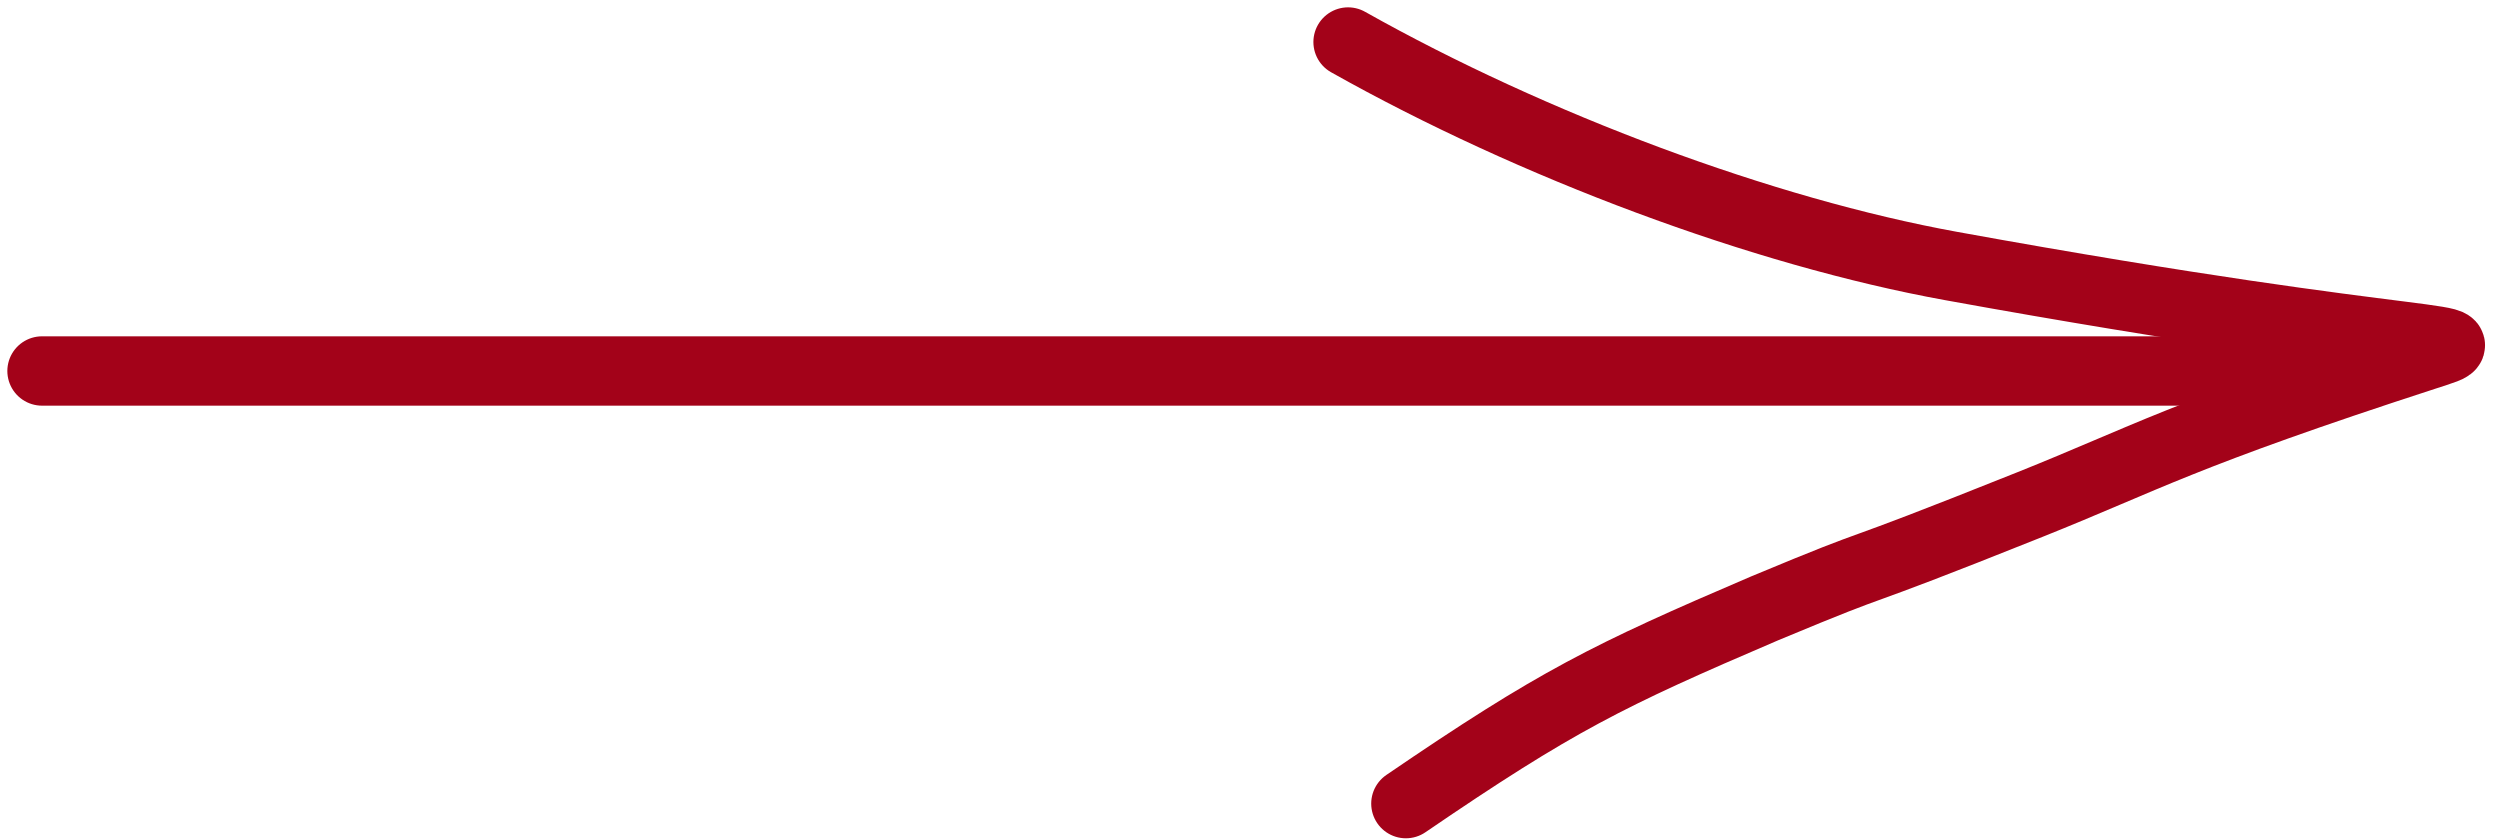
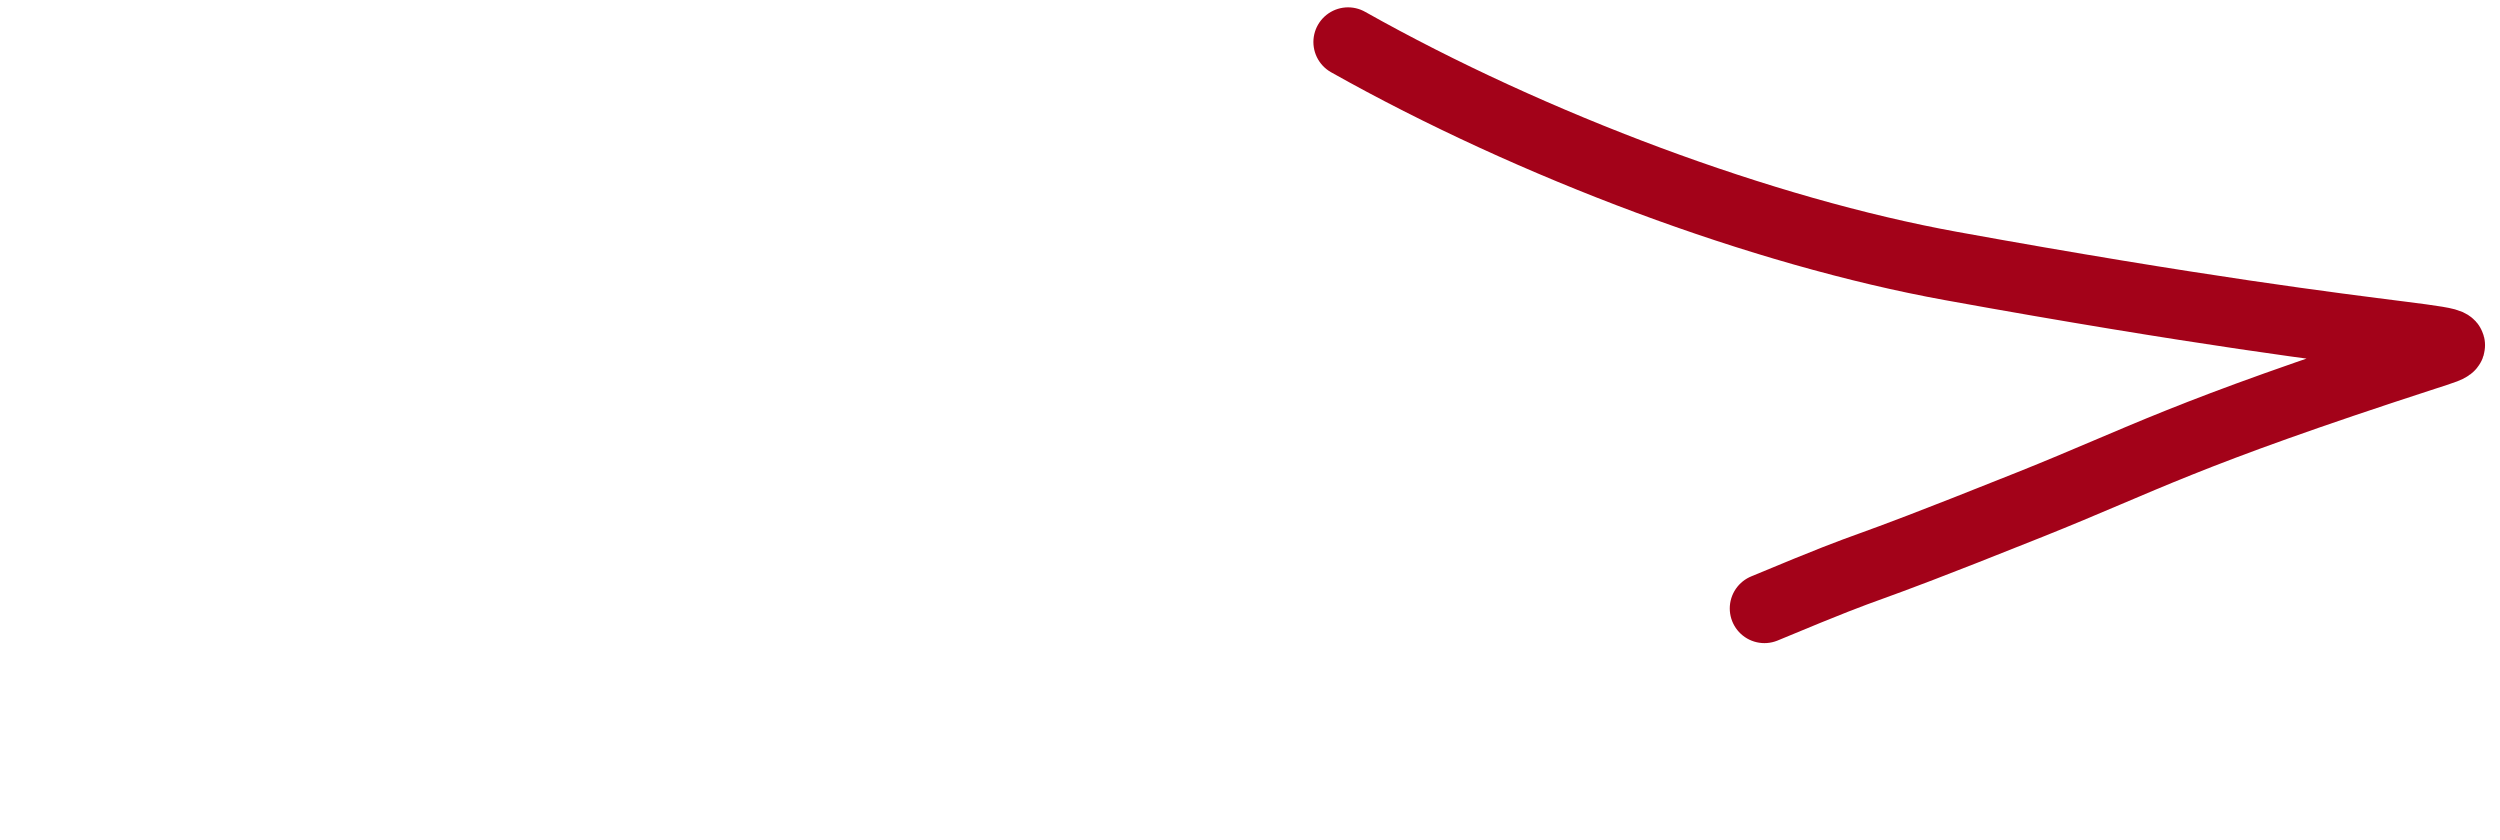
<svg xmlns="http://www.w3.org/2000/svg" width="119" height="40" viewBox="0 0 119 40" fill="none">
-   <path d="M2 17.659H110.458" stroke="#A30219" stroke-width="3.301" stroke-linecap="round" />
-   <path d="M64.168 2C72.972 6.952 83.918 11.036 92.868 12.661C116.451 16.942 118.801 15.831 115.384 16.942C103.796 20.708 102.145 21.809 96.642 24.01C86.738 27.972 90.59 26.211 83.987 28.962C76.496 32.169 74.082 33.364 66.92 38.252" stroke="#A30219" stroke-width="3.301" stroke-linecap="round" />
+   <path d="M64.168 2C72.972 6.952 83.918 11.036 92.868 12.661C116.451 16.942 118.801 15.831 115.384 16.942C103.796 20.708 102.145 21.809 96.642 24.01C86.738 27.972 90.59 26.211 83.987 28.962" stroke="#A30219" stroke-width="3.301" stroke-linecap="round" />
</svg>